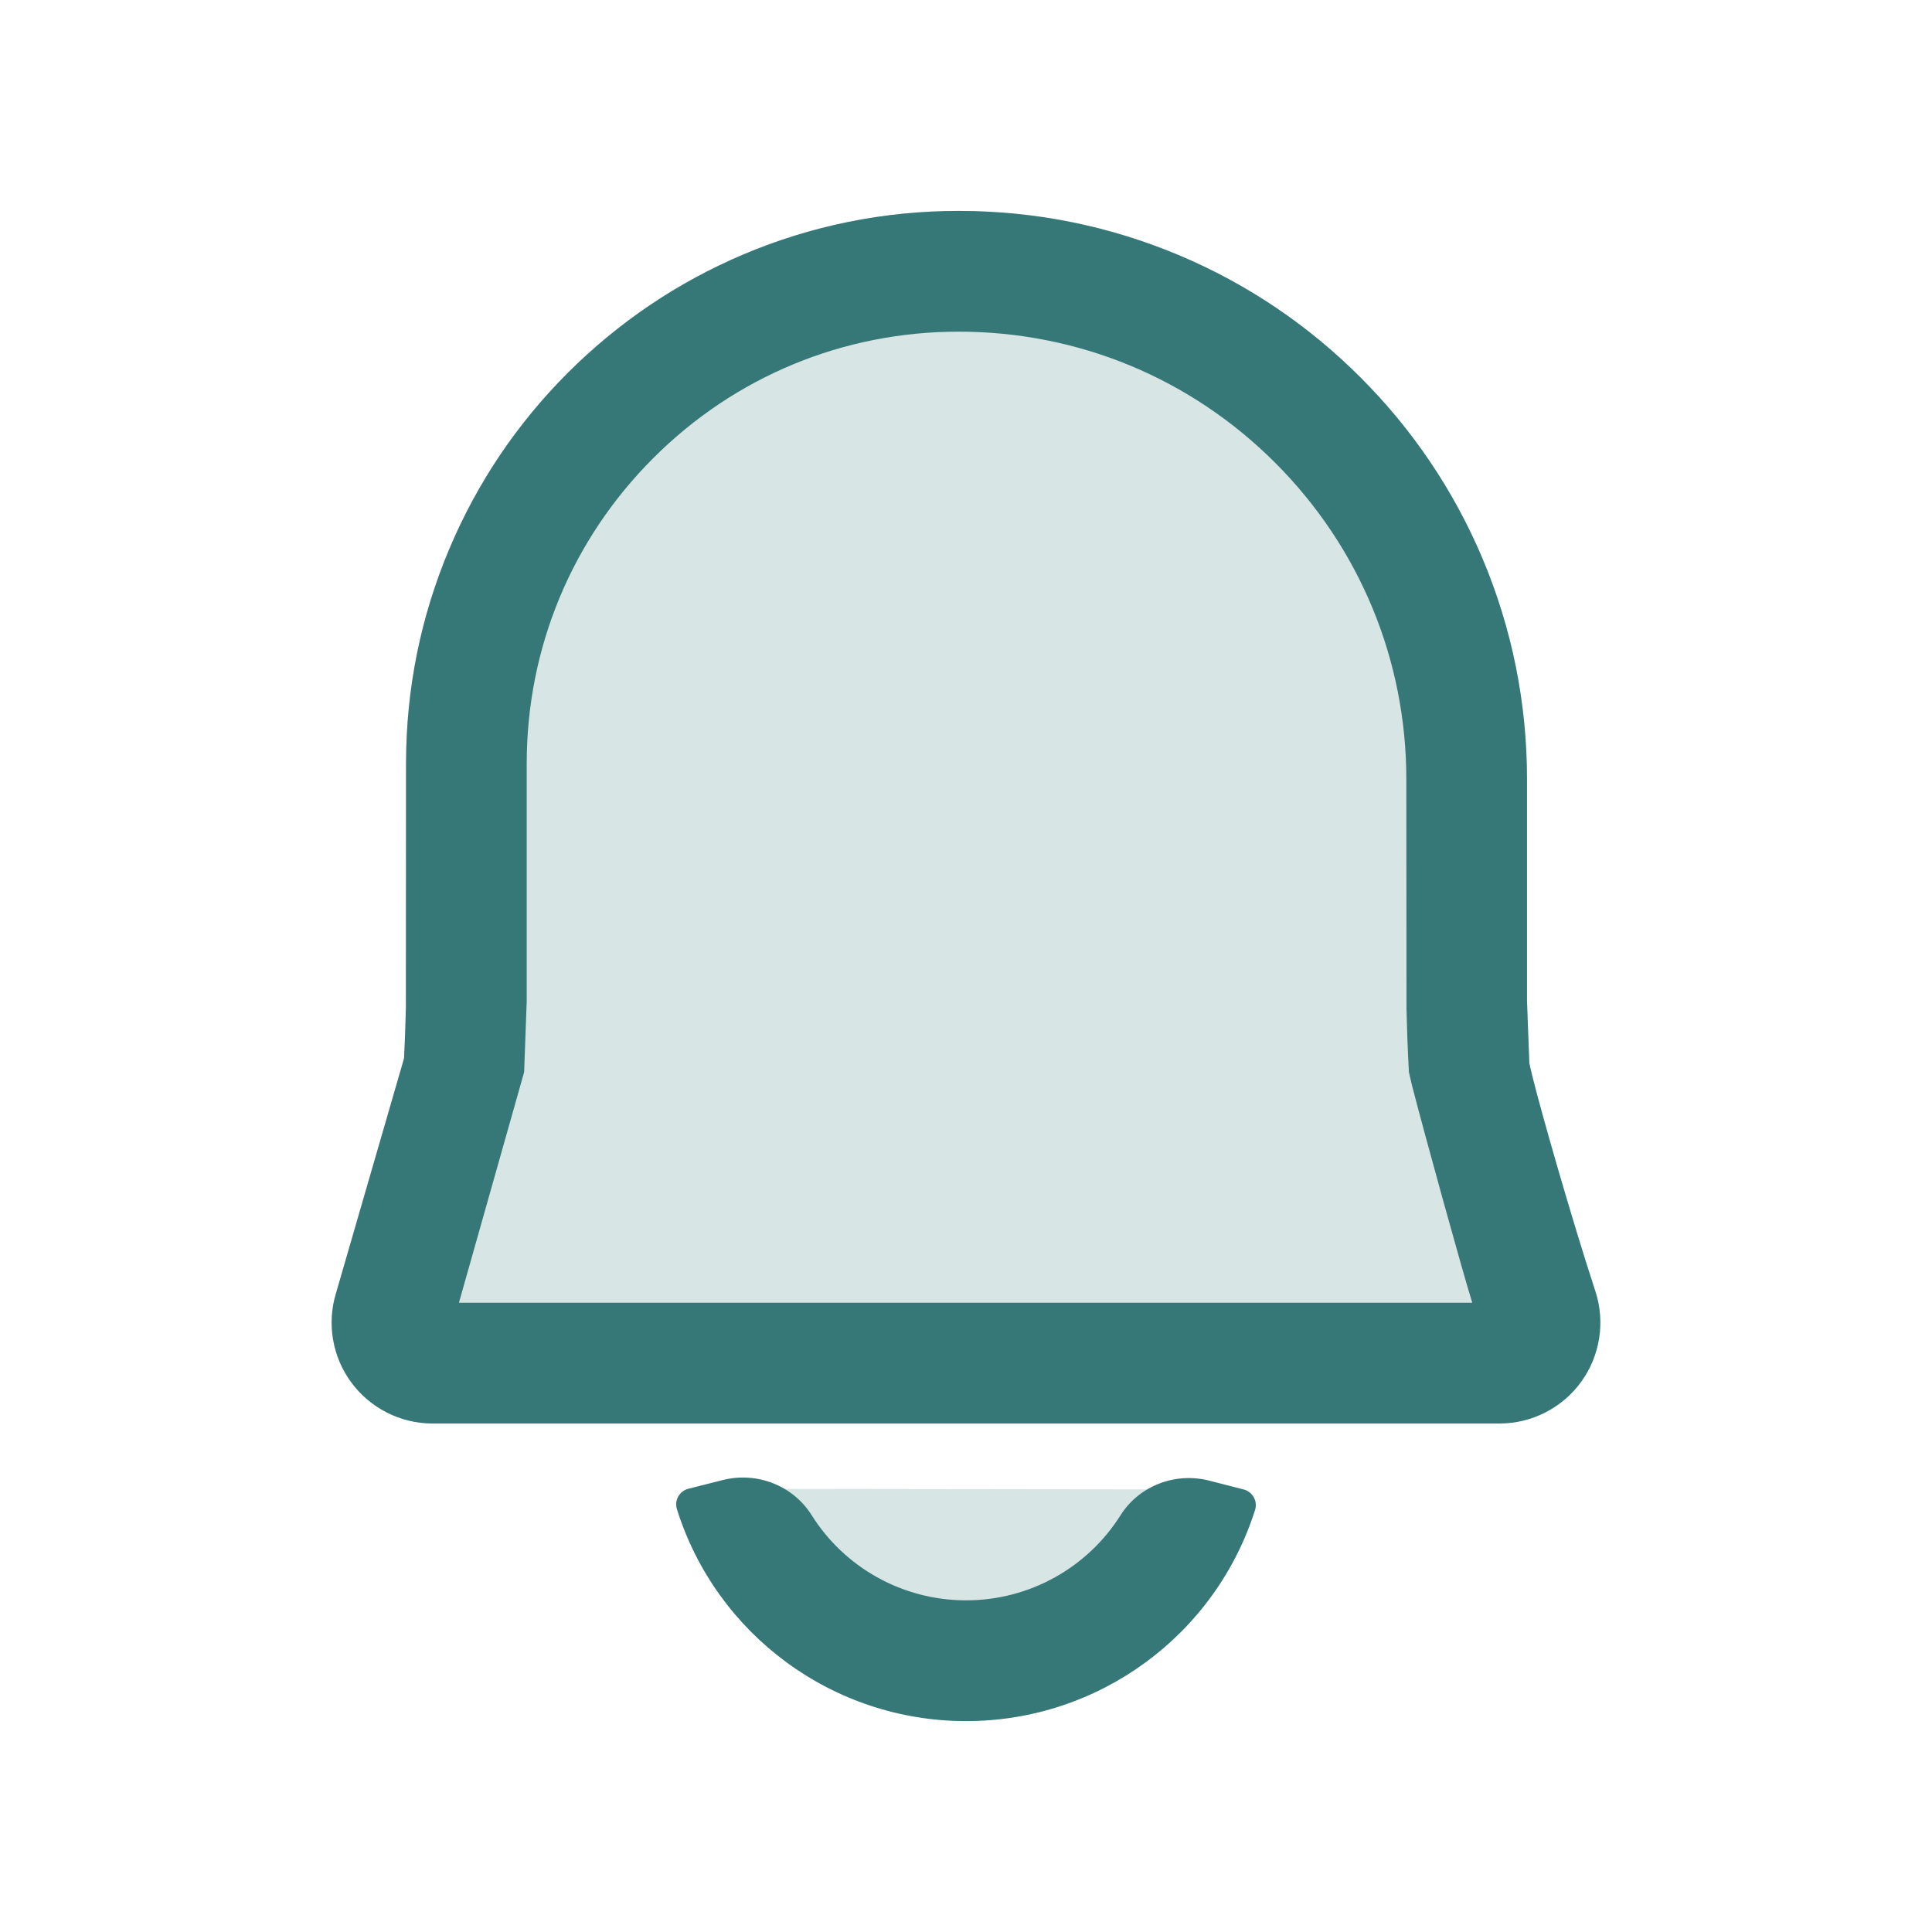
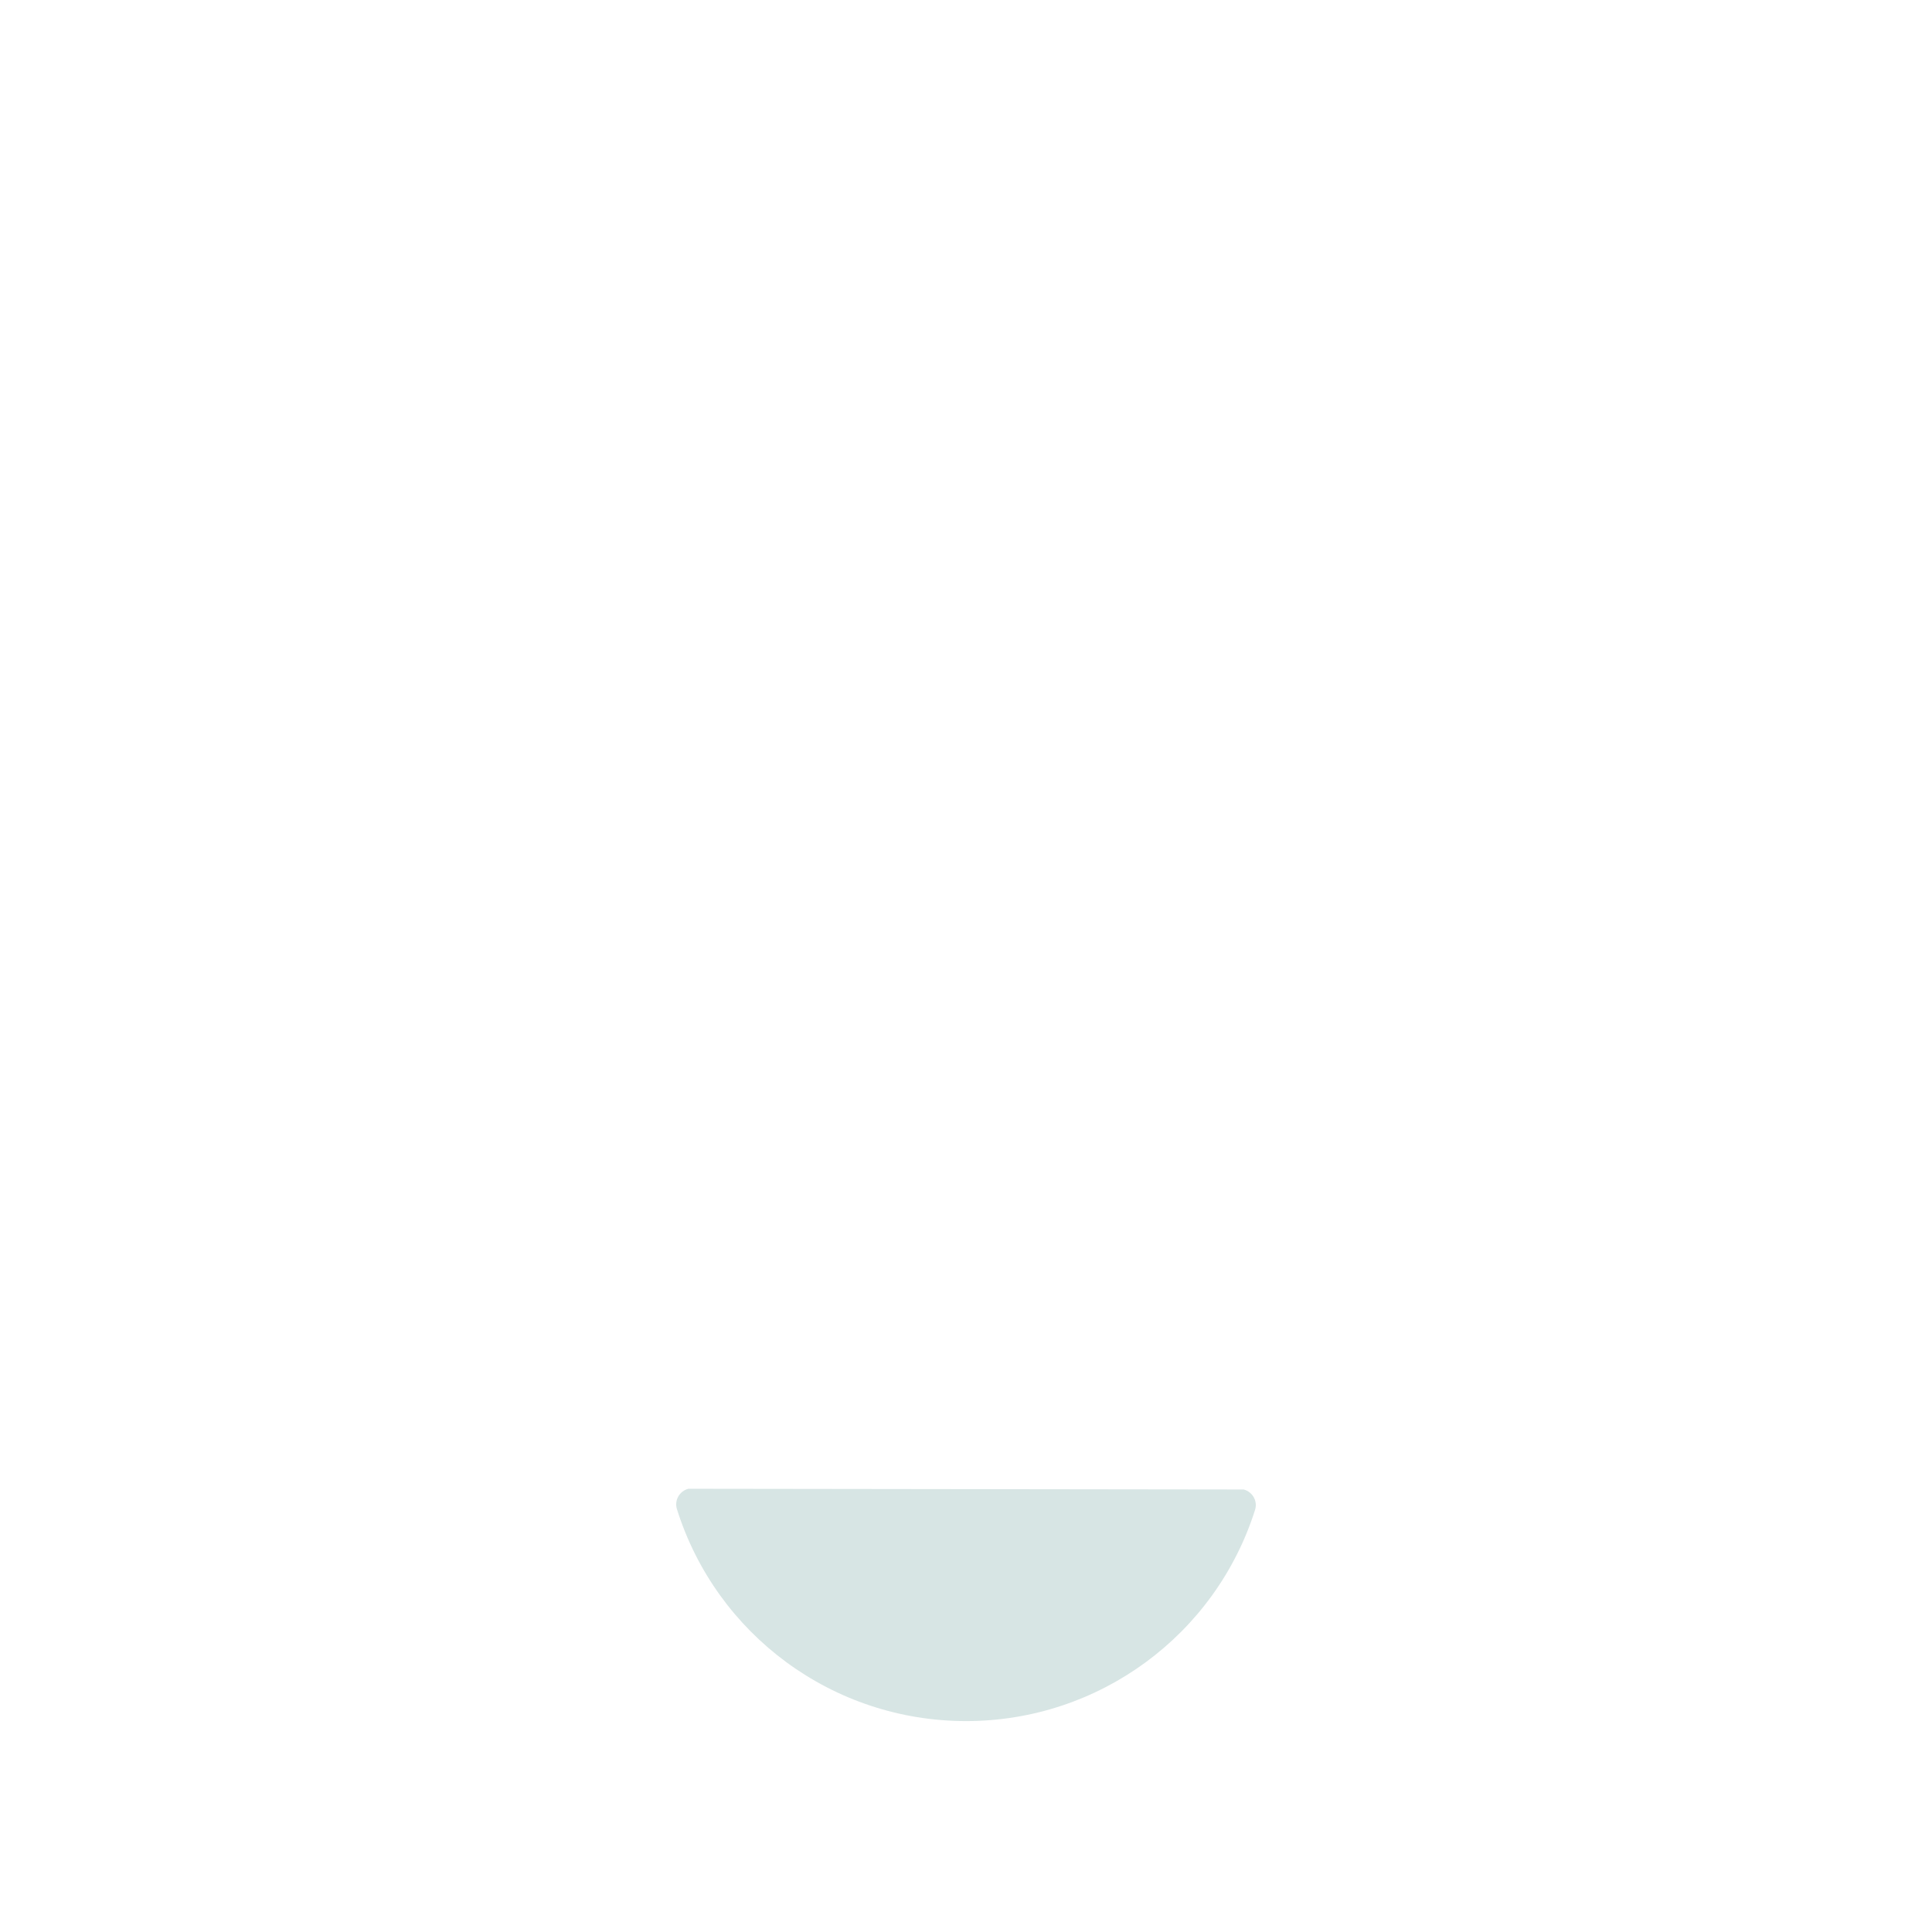
<svg xmlns="http://www.w3.org/2000/svg" width="24px" height="24px" viewBox="0 0 24 24" version="1.1">
  <title>1_iconography/icon3.0/twotone/universal/notification</title>
  <g id="1_iconography/icon3.0/twotone/universal/notification" stroke="none" stroke-width="1" fill="none" fill-rule="evenodd">
    <rect id="Rectangle" fill-opacity="0" fill="#FFFFFF" x="0" y="0" width="24" height="24" />
    <path d="M15.45,18.503 C15.56,18.532 15.625,18.647 15.591,18.756 C15.098,20.311 13.651,21.38 12.001,21.38 C10.347,21.38 8.899,20.307 8.409,18.747 C8.375,18.638 8.44,18.523 8.551,18.494 L15.45,18.503 Z" id="Fill-1" fill="#D7E5E4" />
-     <path d="M19.818,16.04 C19.514,15.115 19.051,13.495 18.998,13.205 C18.979,12.879 18.969,12.491 18.969,12.436 L18.969,9.683 C18.969,8.73 18.782,7.805 18.414,6.933 C18.058,6.092 17.549,5.337 16.901,4.689 C16.253,4.04 15.498,3.531 14.657,3.175 C13.786,2.807 12.861,2.62 11.908,2.62 C10.982,2.62 10.083,2.802 9.236,3.16 C8.419,3.506 7.685,4.001 7.054,4.631 C6.424,5.261 5.93,5.995 5.584,6.813 C5.226,7.66 5.044,8.559 5.044,9.486 L5.044,12.435 C5.044,12.488 5.035,12.835 5.019,13.148 L4.173,16.068 C4.059,16.444 4.13,16.857 4.364,17.173 C4.599,17.492 4.975,17.683 5.371,17.683 L18.629,17.683 C19.029,17.683 19.408,17.489 19.642,17.165 C19.877,16.841 19.943,16.42 19.818,16.04" id="Fill-4" fill="#D7E5E4" />
-     <path d="M5.701,16.183 L6.511,13.318 L6.543,12.436 L6.543,9.486 C6.543,8.052 7.101,6.705 8.115,5.691 C9.128,4.678 10.475,4.12 11.908,4.12 C13.394,4.12 14.79,4.698 15.841,5.749 C16.891,6.8 17.47,8.197 17.47,9.683 L17.472,12.538 C17.476,12.709 17.486,13.038 17.502,13.318 L17.54,13.482 C17.682,14.038 18.173,15.815 18.289,16.183 L5.701,16.183 Z M19.818,16.04 L19.705,15.688 C19.411,14.752 19.045,13.461 18.998,13.205 L18.969,12.436 L18.969,9.683 C18.969,8.73 18.782,7.805 18.414,6.933 C18.058,6.092 17.549,5.337 16.901,4.689 C16.253,4.04 15.498,3.531 14.657,3.175 C13.786,2.807 12.861,2.62 11.908,2.62 C10.982,2.62 10.083,2.802 9.236,3.16 C8.419,3.506 7.685,4.001 7.054,4.631 C6.424,5.261 5.93,5.995 5.584,6.813 C5.226,7.66 5.044,8.559 5.044,9.486 L5.042,12.525 C5.039,12.659 5.031,12.913 5.019,13.148 L4.173,16.068 C4.059,16.444 4.13,16.857 4.364,17.173 C4.599,17.492 4.975,17.683 5.371,17.683 L18.629,17.683 C19.029,17.683 19.408,17.489 19.642,17.165 C19.877,16.841 19.943,16.42 19.818,16.04 Z M12.001,21.38 C10.347,21.38 8.899,20.307 8.409,18.747 C8.375,18.638 8.44,18.523 8.551,18.494 L8.977,18.386 C9.4,18.279 9.849,18.451 10.082,18.821 C10.487,19.467 11.205,19.88 12.001,19.88 C12.796,19.88 13.513,19.468 13.919,18.824 C14.151,18.456 14.6,18.285 15.022,18.393 L15.45,18.503 C15.56,18.532 15.625,18.647 15.591,18.756 C15.098,20.311 13.651,21.38 12.001,21.38 Z" id="Shape" fill="#367878" />
  </g>
</svg>